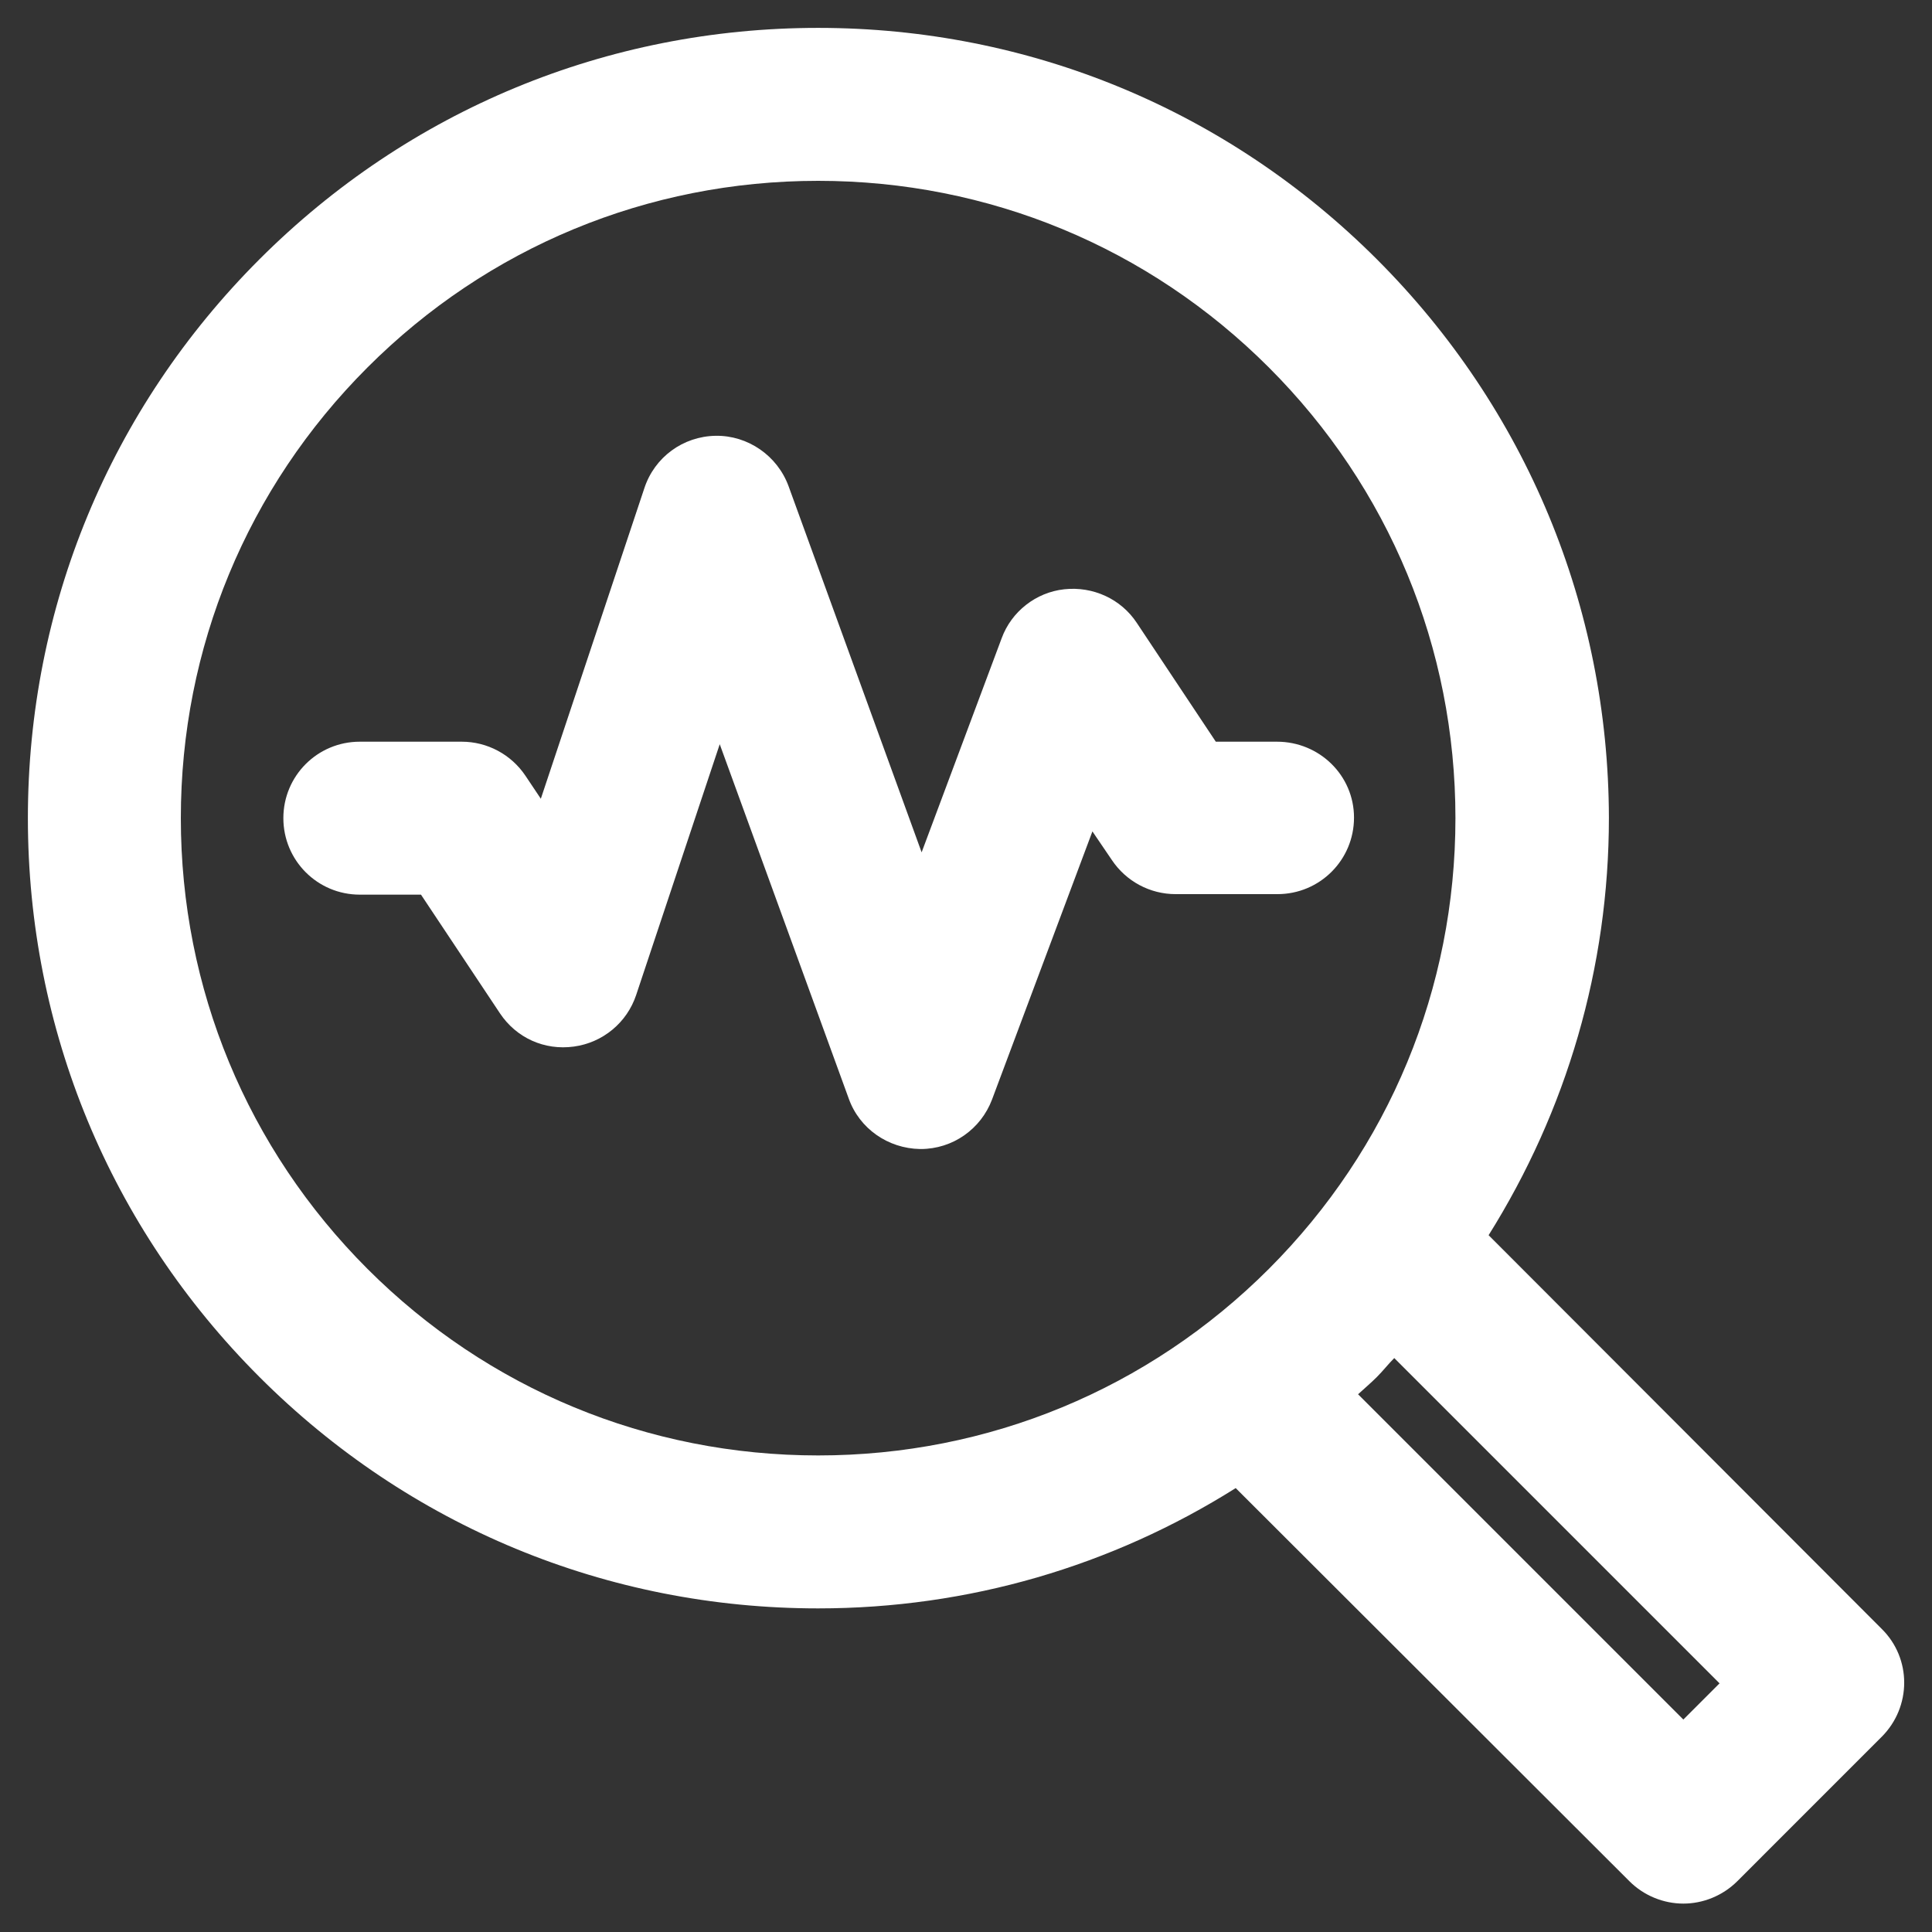
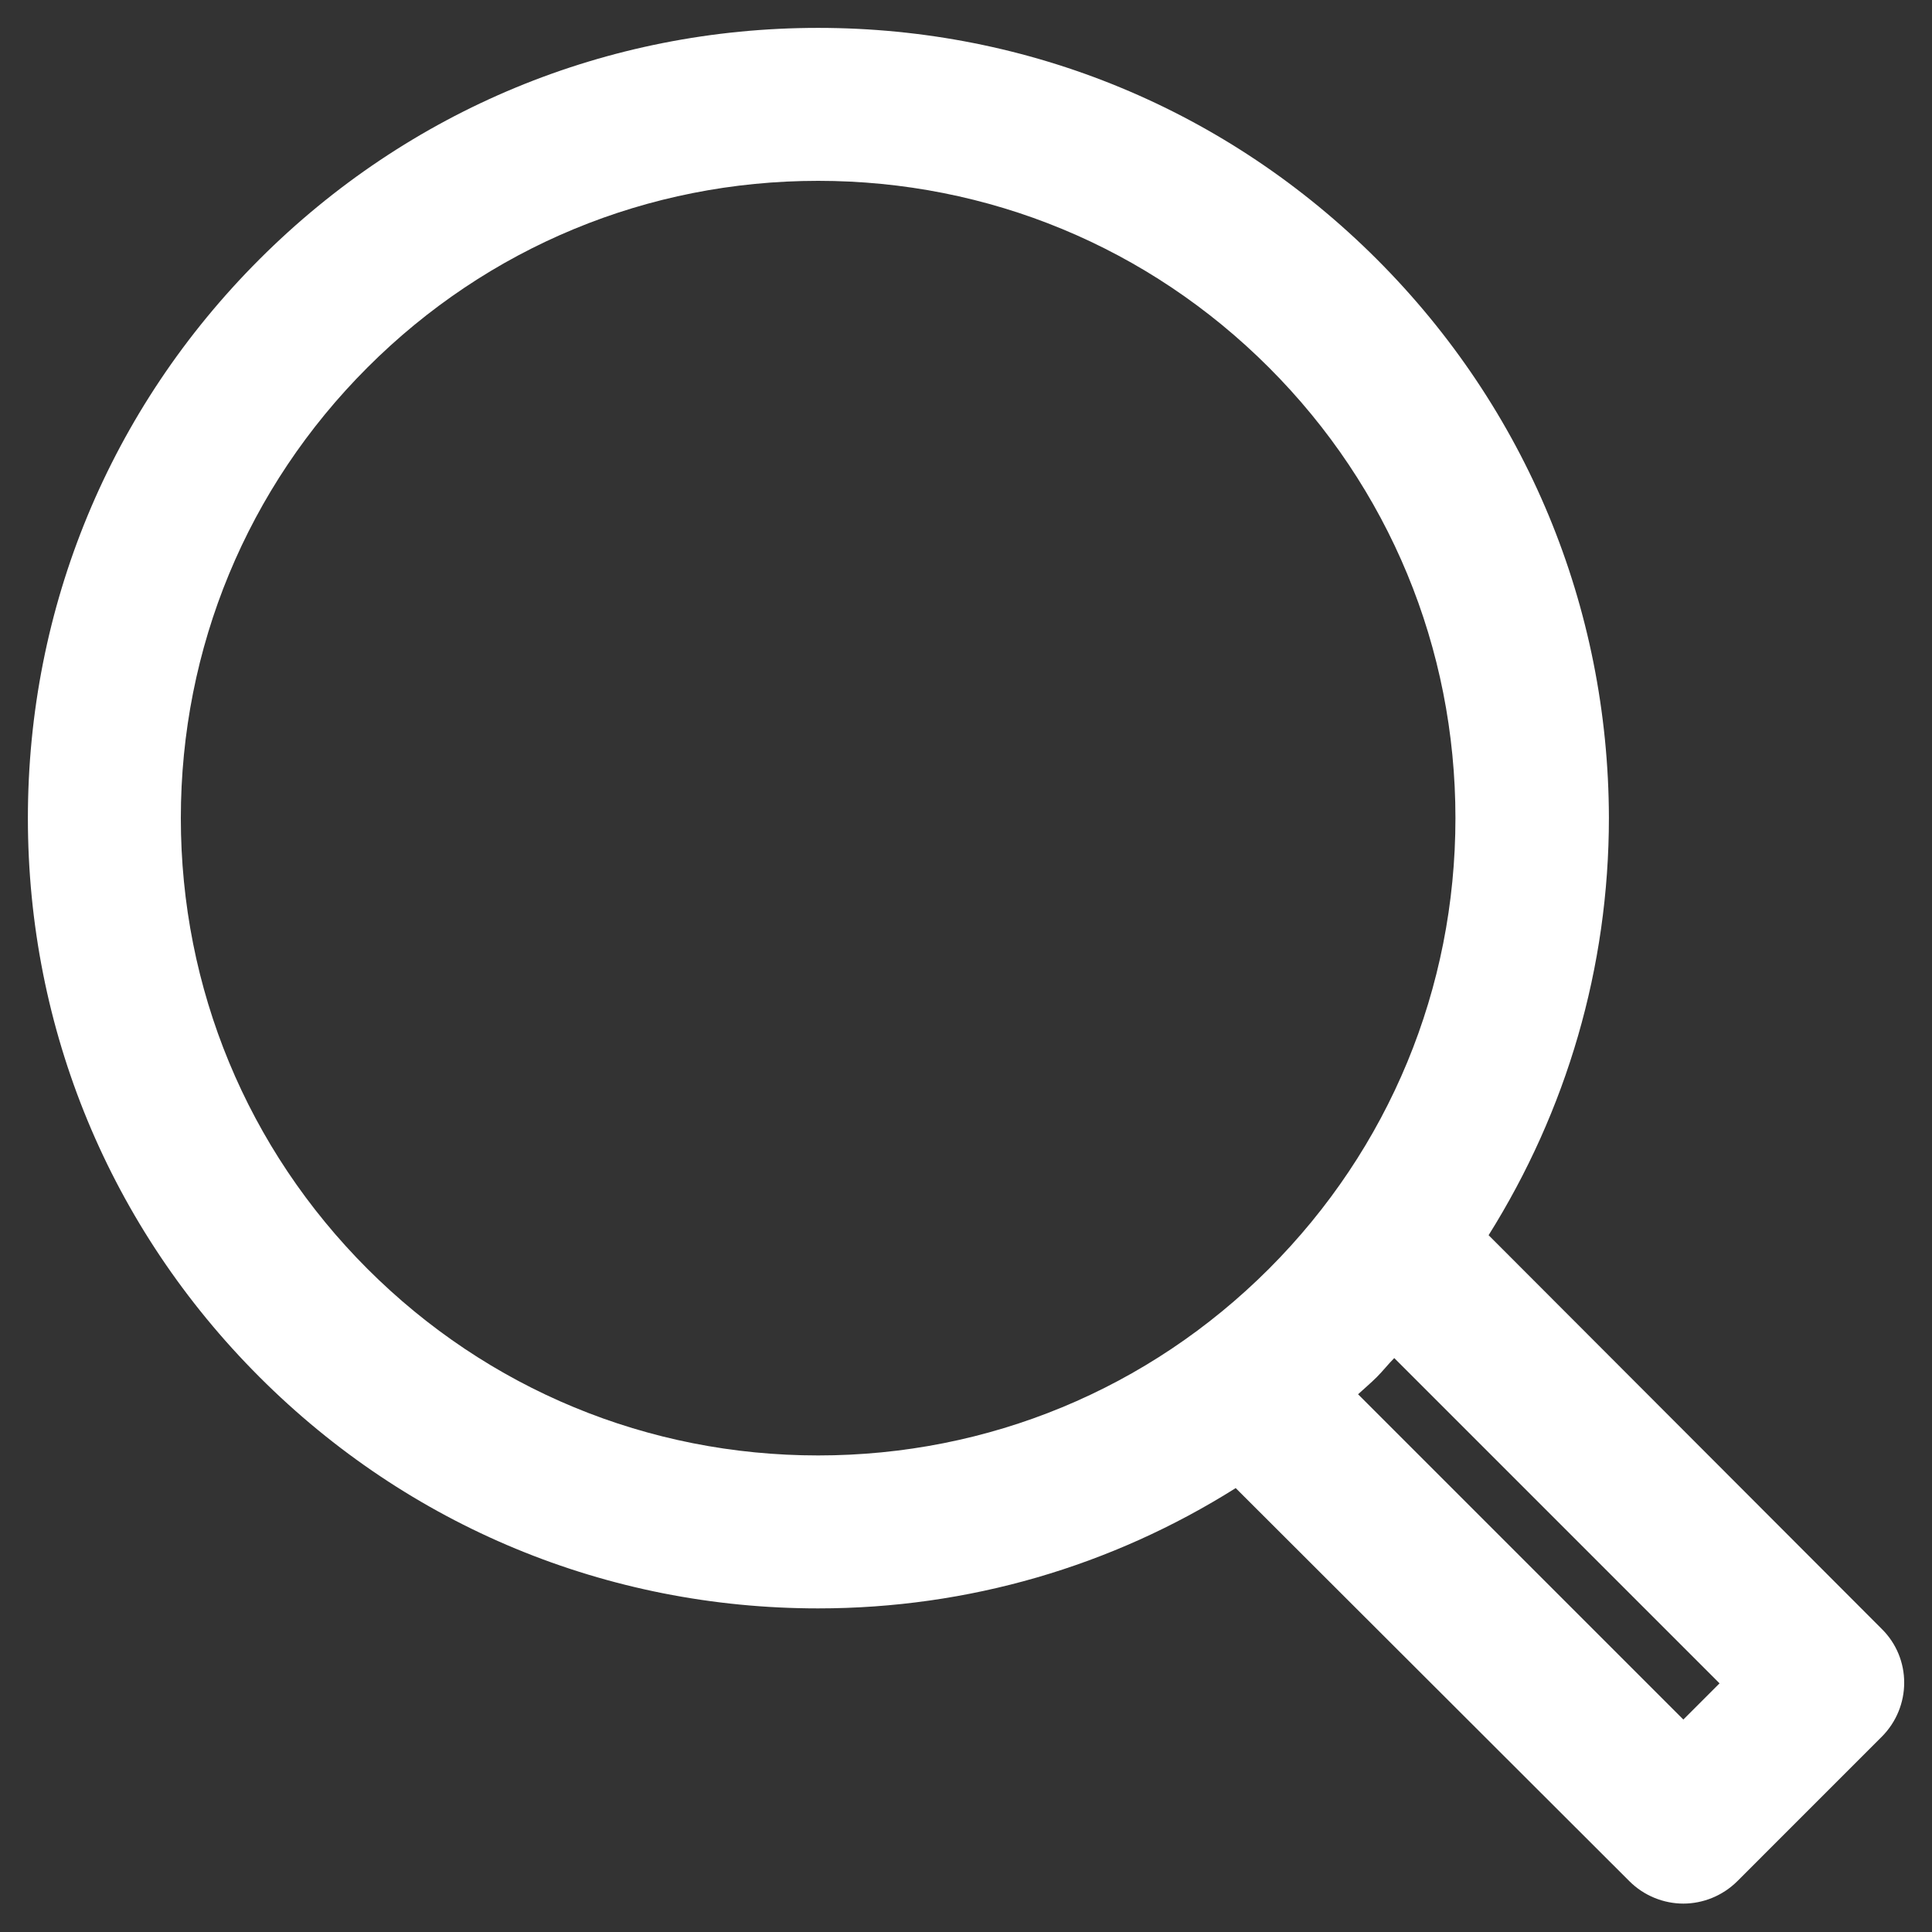
<svg xmlns="http://www.w3.org/2000/svg" width="30" height="30" viewBox="0 0 30 30" fill="none">
  <rect x="0" y="0" width="30" height="30" fill="#333333" stroke="none" />
  <path d="M21.381 4.027C19.061 1.708 15.982 0.433 12.704 0.433C9.427 0.433 6.347 1.708 4.028 4.027C1.708 6.347 0.433 9.427 0.433 12.704C0.433 15.982 1.708 19.061 4.028 21.381C6.347 23.7 9.427 24.975 12.704 24.975C15.04 24.975 17.264 24.318 19.188 23.107L25.3 29.21C25.529 29.44 25.838 29.559 26.139 29.559C26.44 29.559 26.748 29.44 26.978 29.21L29.218 26.97C29.685 26.503 29.685 25.751 29.218 25.292L23.115 19.18C24.326 17.248 24.983 15.024 24.983 12.696C24.975 9.427 23.7 6.347 21.381 4.027ZM12.704 22.6C10.06 22.6 7.574 21.571 5.706 19.703C3.838 17.834 2.808 15.348 2.808 12.704C2.808 10.06 3.838 7.574 5.706 5.706C7.574 3.837 10.06 2.808 12.704 2.808C15.348 2.808 17.834 3.837 19.703 5.706C21.571 7.574 22.6 10.06 22.6 12.704C22.6 15.348 21.571 17.834 19.703 19.703C17.834 21.571 15.348 22.6 12.704 22.6ZM26.701 26.139L26.139 26.701L21.088 21.65C21.183 21.563 21.286 21.476 21.381 21.381C21.476 21.286 21.555 21.183 21.65 21.088L26.701 26.139Z" fill="white" />
-   <path d="M19.829 11.517H18.879L17.652 9.672C17.407 9.3 16.971 9.102 16.528 9.15C16.085 9.197 15.705 9.498 15.554 9.91L14.311 13.235L12.245 7.55C12.071 7.075 11.612 6.759 11.113 6.767C10.606 6.775 10.163 7.099 10.005 7.582L8.398 12.403L8.16 12.047C7.938 11.715 7.566 11.517 7.17 11.517H5.587C4.93 11.517 4.4 12.047 4.4 12.704C4.4 13.361 4.93 13.892 5.587 13.892H6.537L7.764 15.736C8.018 16.116 8.453 16.314 8.912 16.251C9.132 16.221 9.339 16.13 9.509 15.989C9.68 15.848 9.808 15.661 9.878 15.451L11.176 11.556L13.179 17.058C13.345 17.525 13.789 17.834 14.288 17.842H14.296C14.794 17.842 15.23 17.533 15.404 17.074L16.963 12.91L17.264 13.353C17.486 13.686 17.858 13.884 18.254 13.884H19.837C20.494 13.884 21.025 13.353 21.025 12.696C21.025 12.039 20.486 11.517 19.829 11.517Z" fill="white" />
</svg>